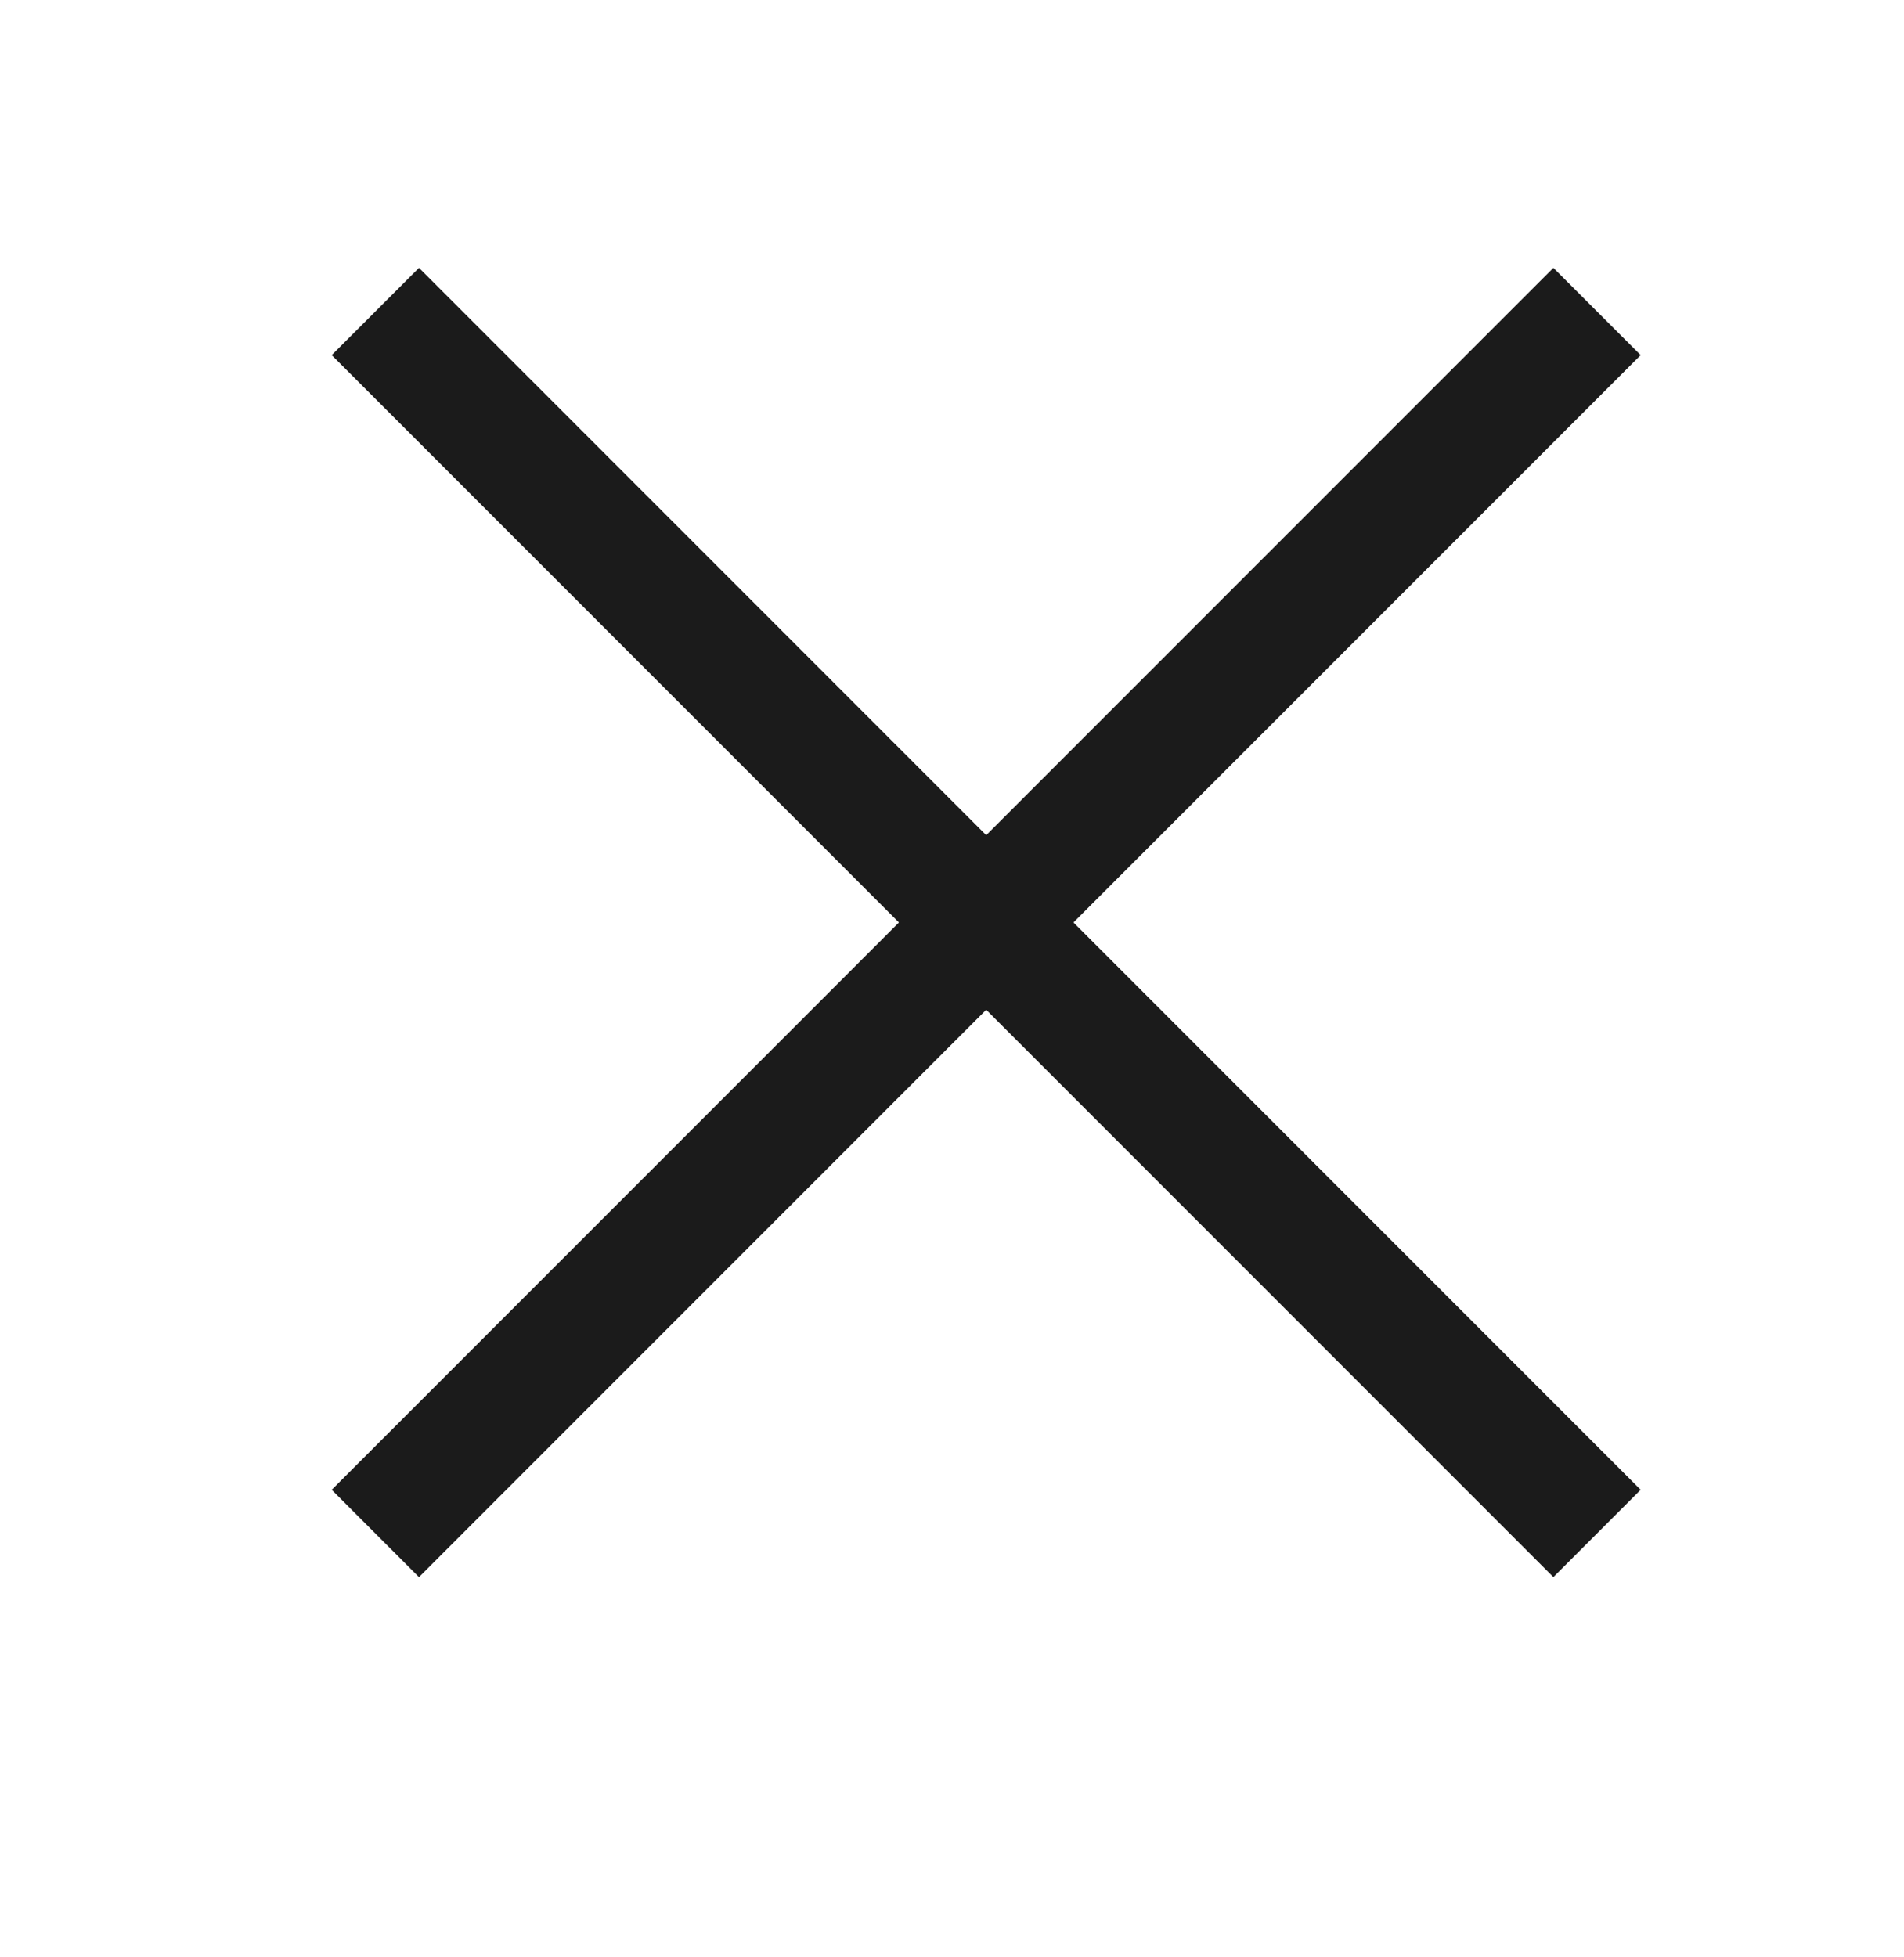
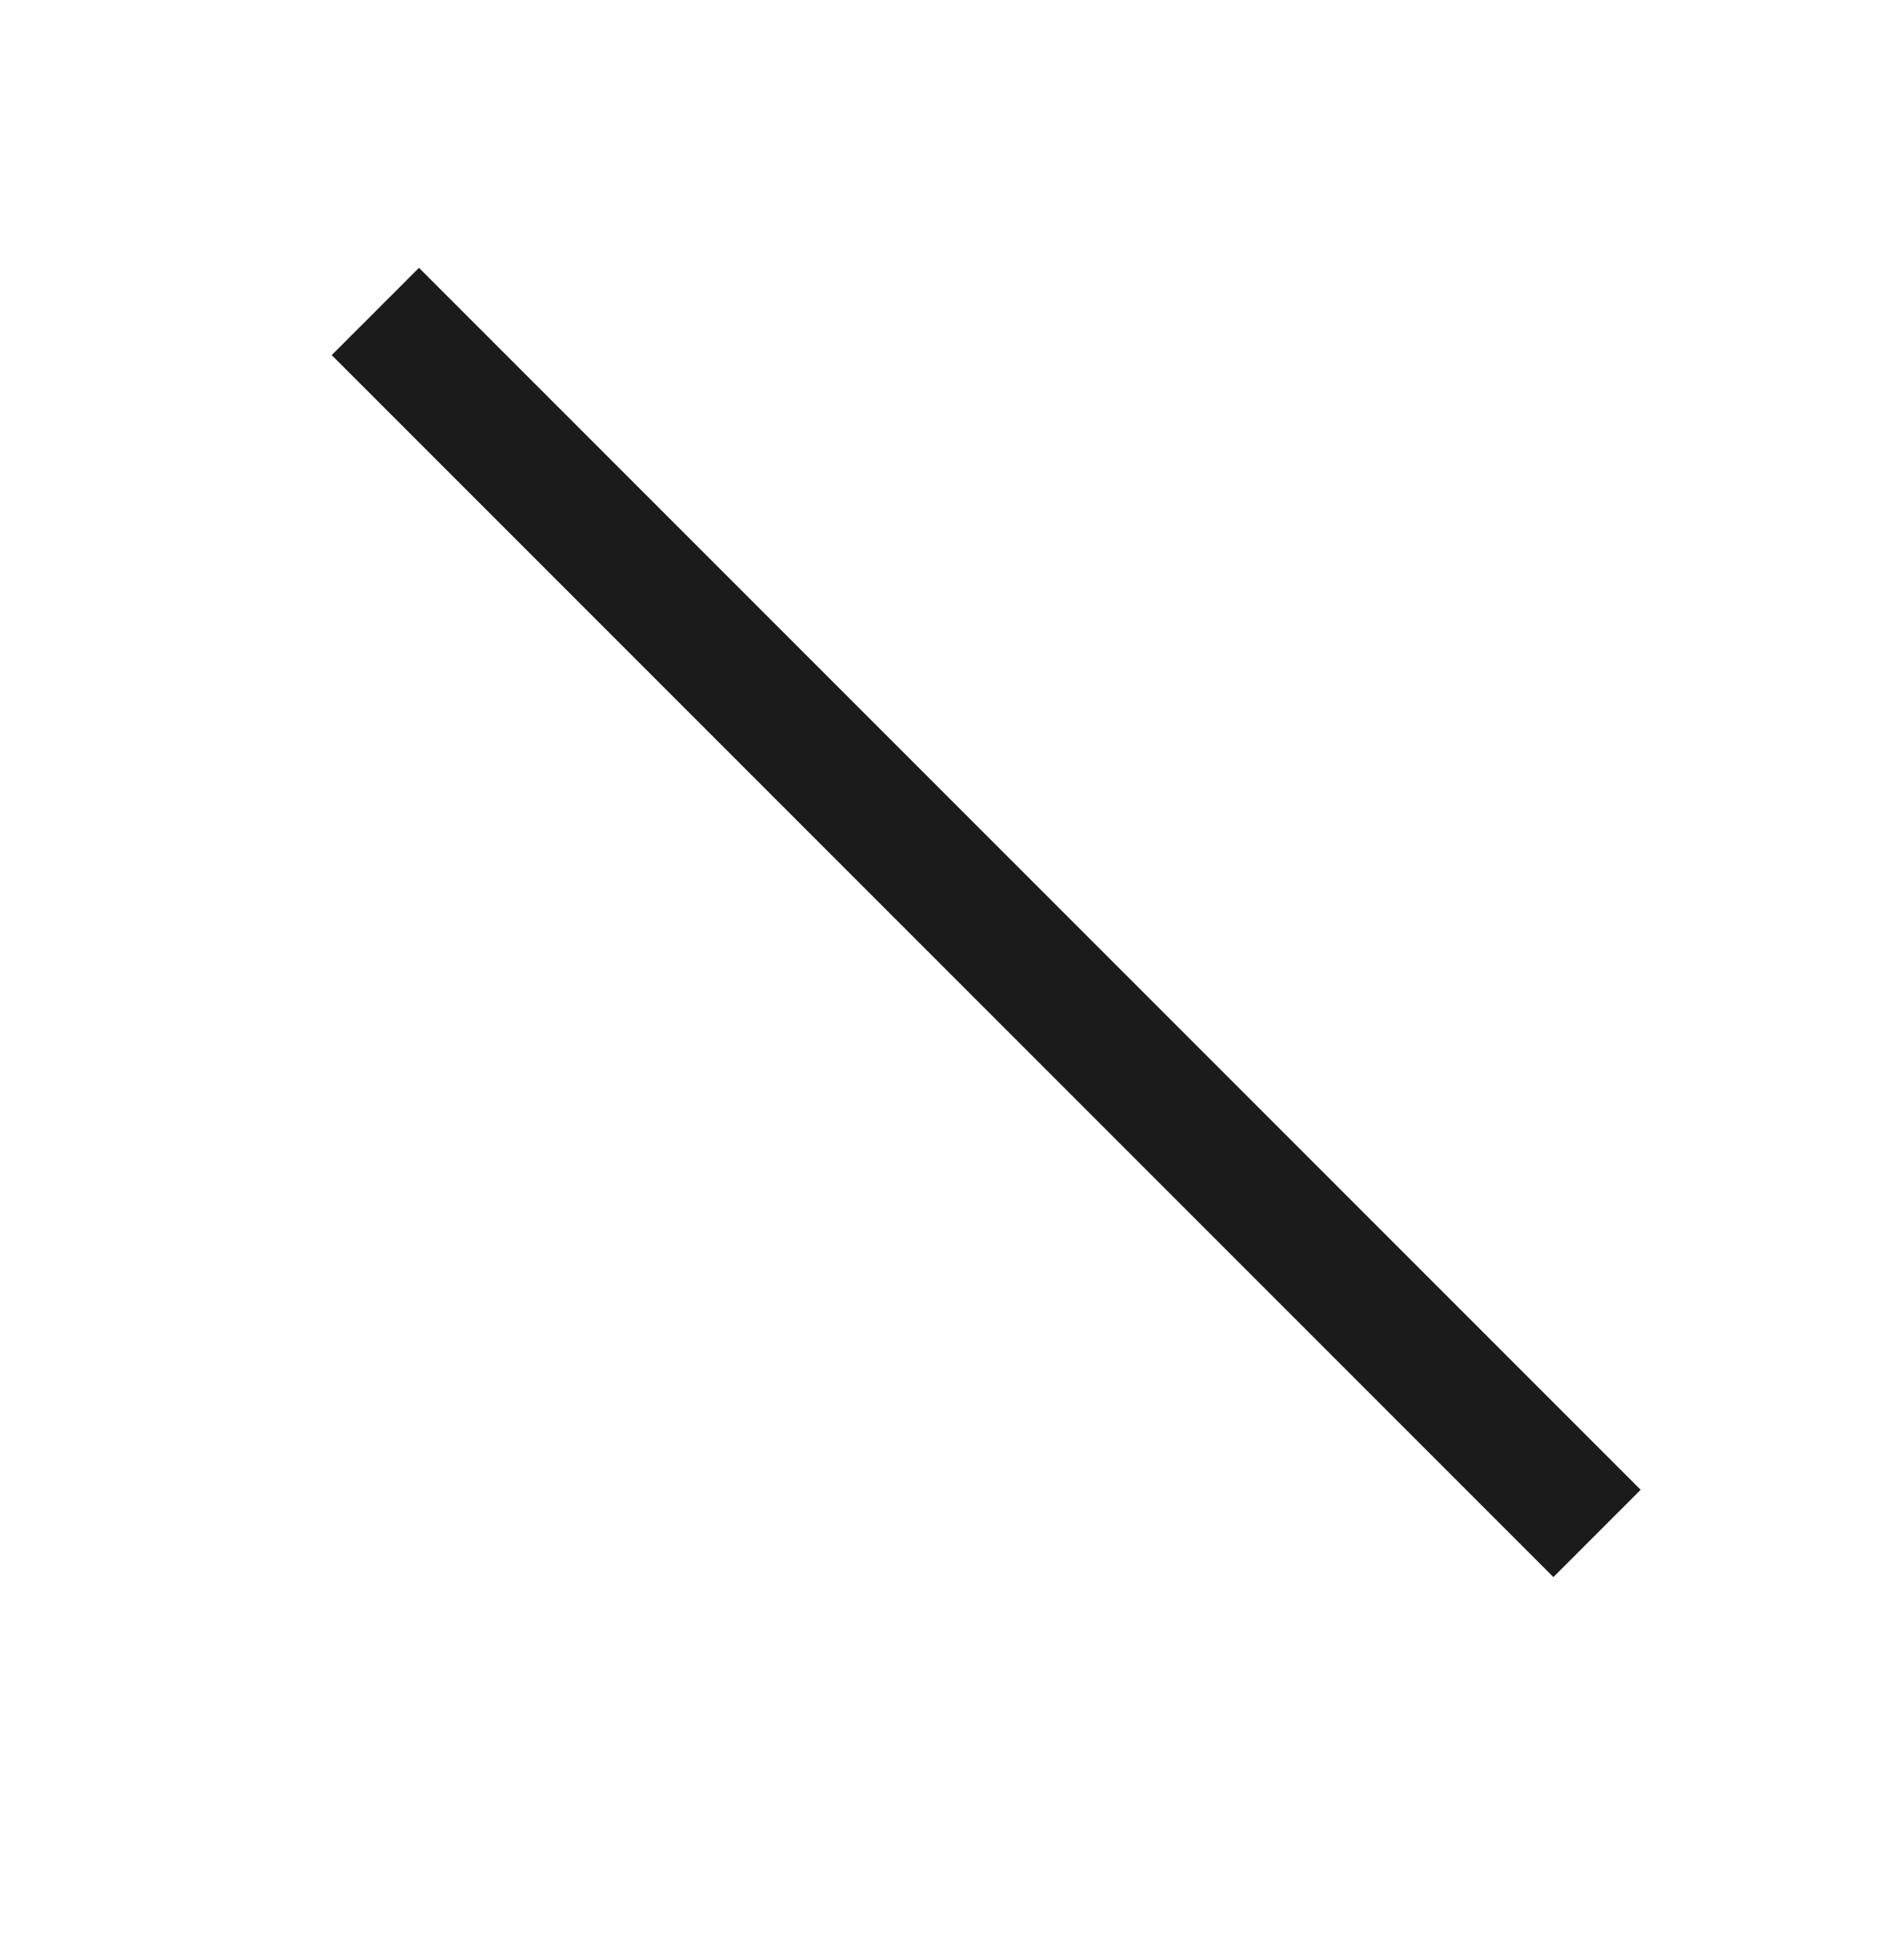
<svg xmlns="http://www.w3.org/2000/svg" width="36" height="37" viewBox="0 0 36 37" fill="none">
-   <path d="M6.272 28.162L29.371 5.063L31.021 6.713L7.922 29.812L6.272 28.162Z" fill="#1B1B1B" />
  <path d="M31.021 28.162L7.922 5.063L6.272 6.713L29.371 29.812L31.021 28.162Z" fill="#1B1B1B" />
</svg>